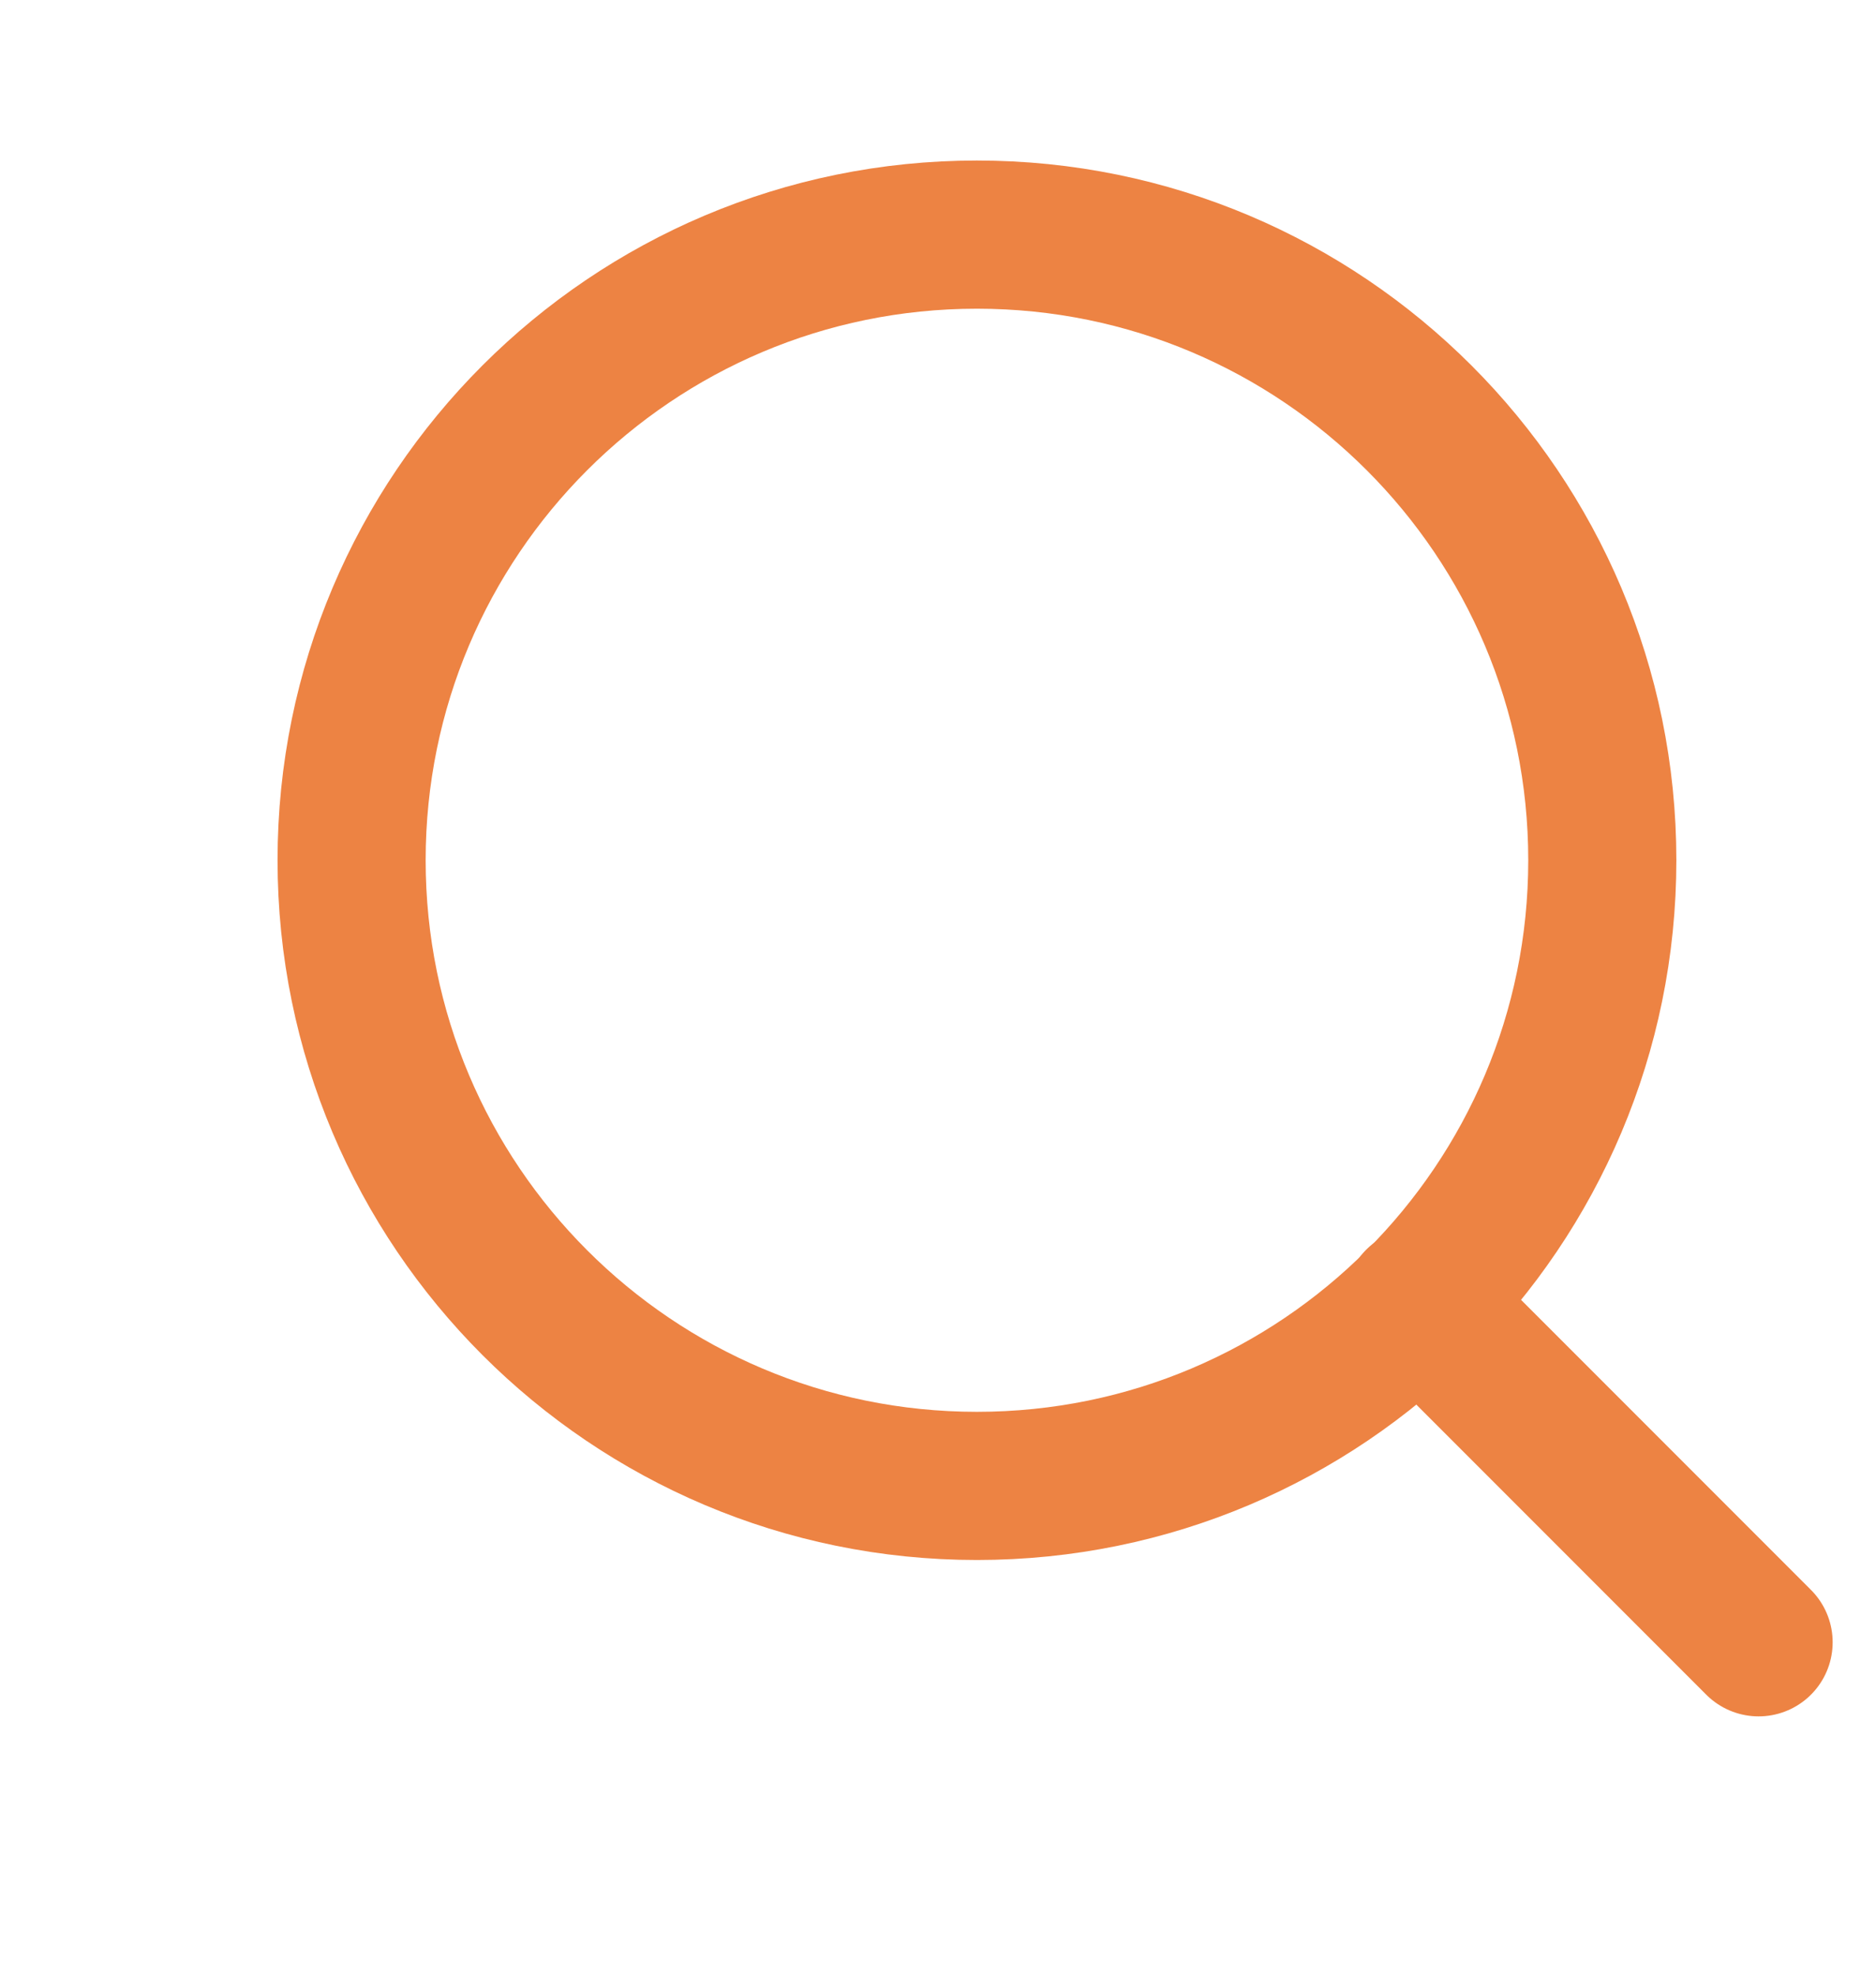
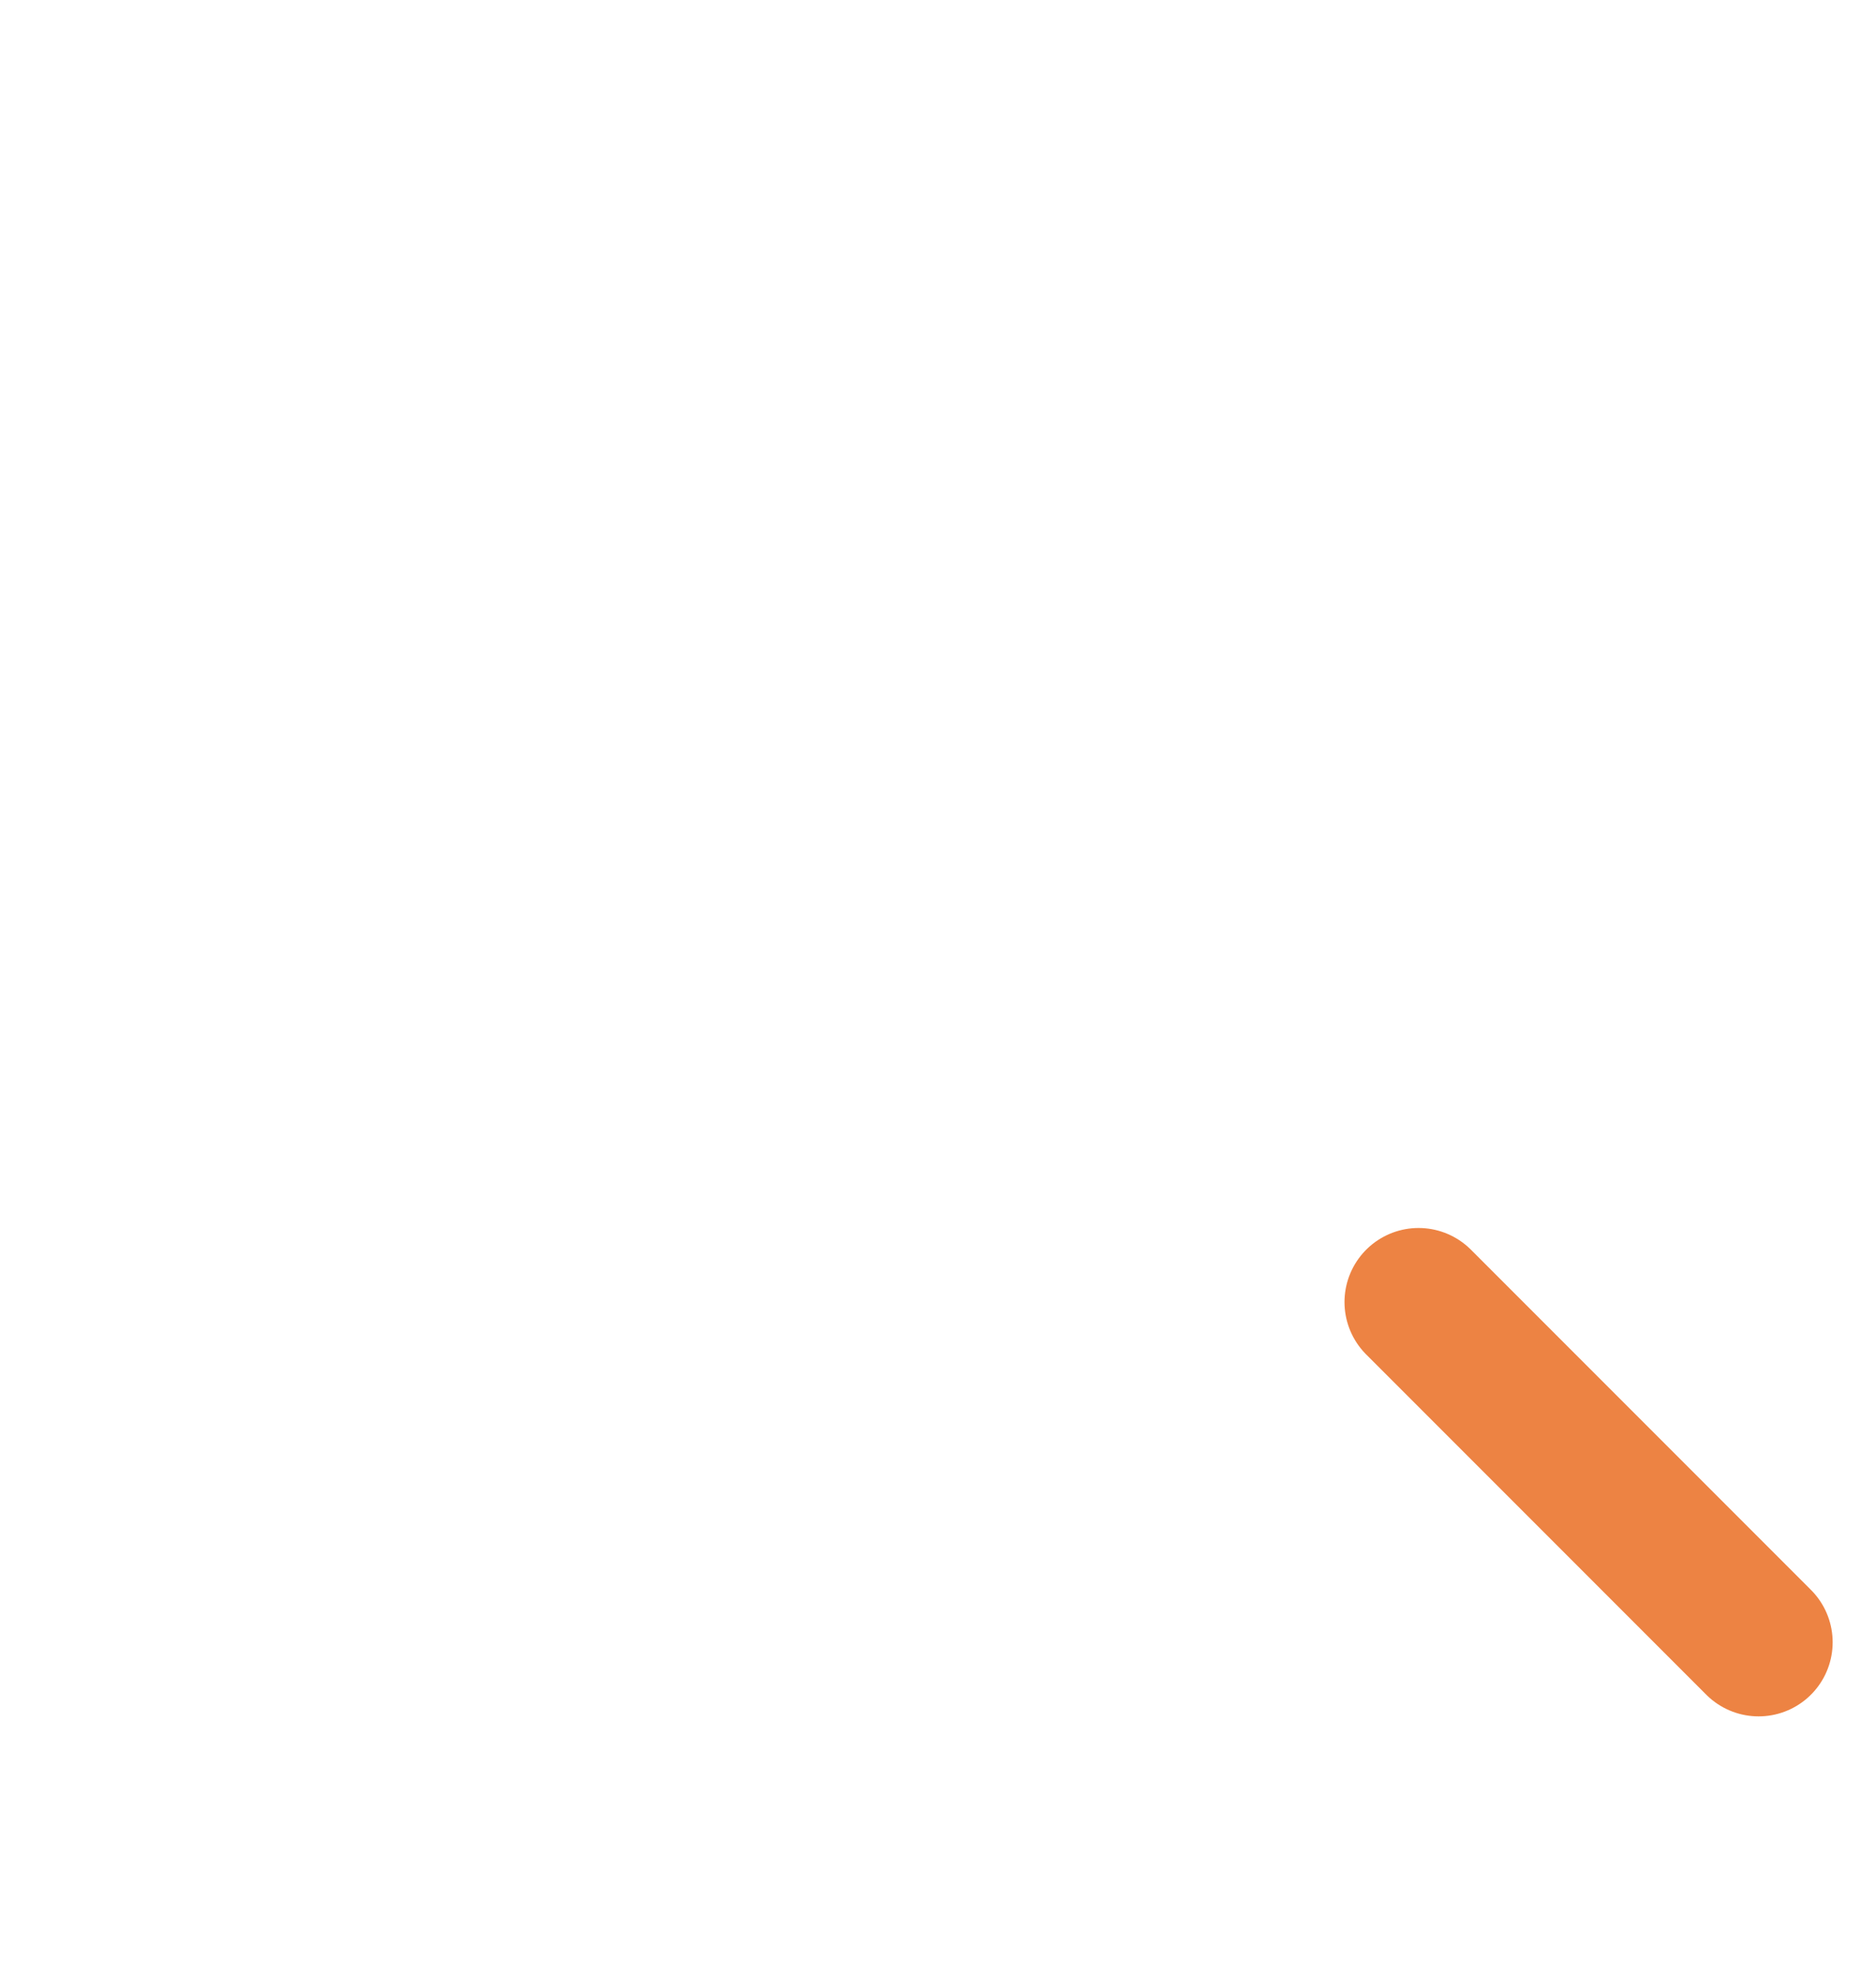
<svg xmlns="http://www.w3.org/2000/svg" width="19" height="20" viewBox="0 0 19 20" fill="none">
  <g id="search" clip-path="url(#clip0_445_238)">
-     <path id="Vector" d="M9.894 15.042C13.392 15.042 16.228 12.206 16.228 8.708C16.228 5.211 13.392 2.375 9.894 2.375C6.397 2.375 3.561 5.211 3.561 8.708C3.561 12.206 6.397 15.042 9.894 15.042Z" stroke="#ED8343" stroke-width="1.5" stroke-linecap="round" stroke-linejoin="round" />
    <path id="Vector_2" d="M17.811 16.625L14.367 13.181" stroke="#ED8343" stroke-width="1.5" stroke-linecap="round" stroke-linejoin="round" />
  </g>
  <defs>
    <clipPath id="clip0_445_238">
      <rect width="18" height="19" fill="white" transform="translate(0.813 0.5)" />
    </clipPath>
  </defs>
</svg>